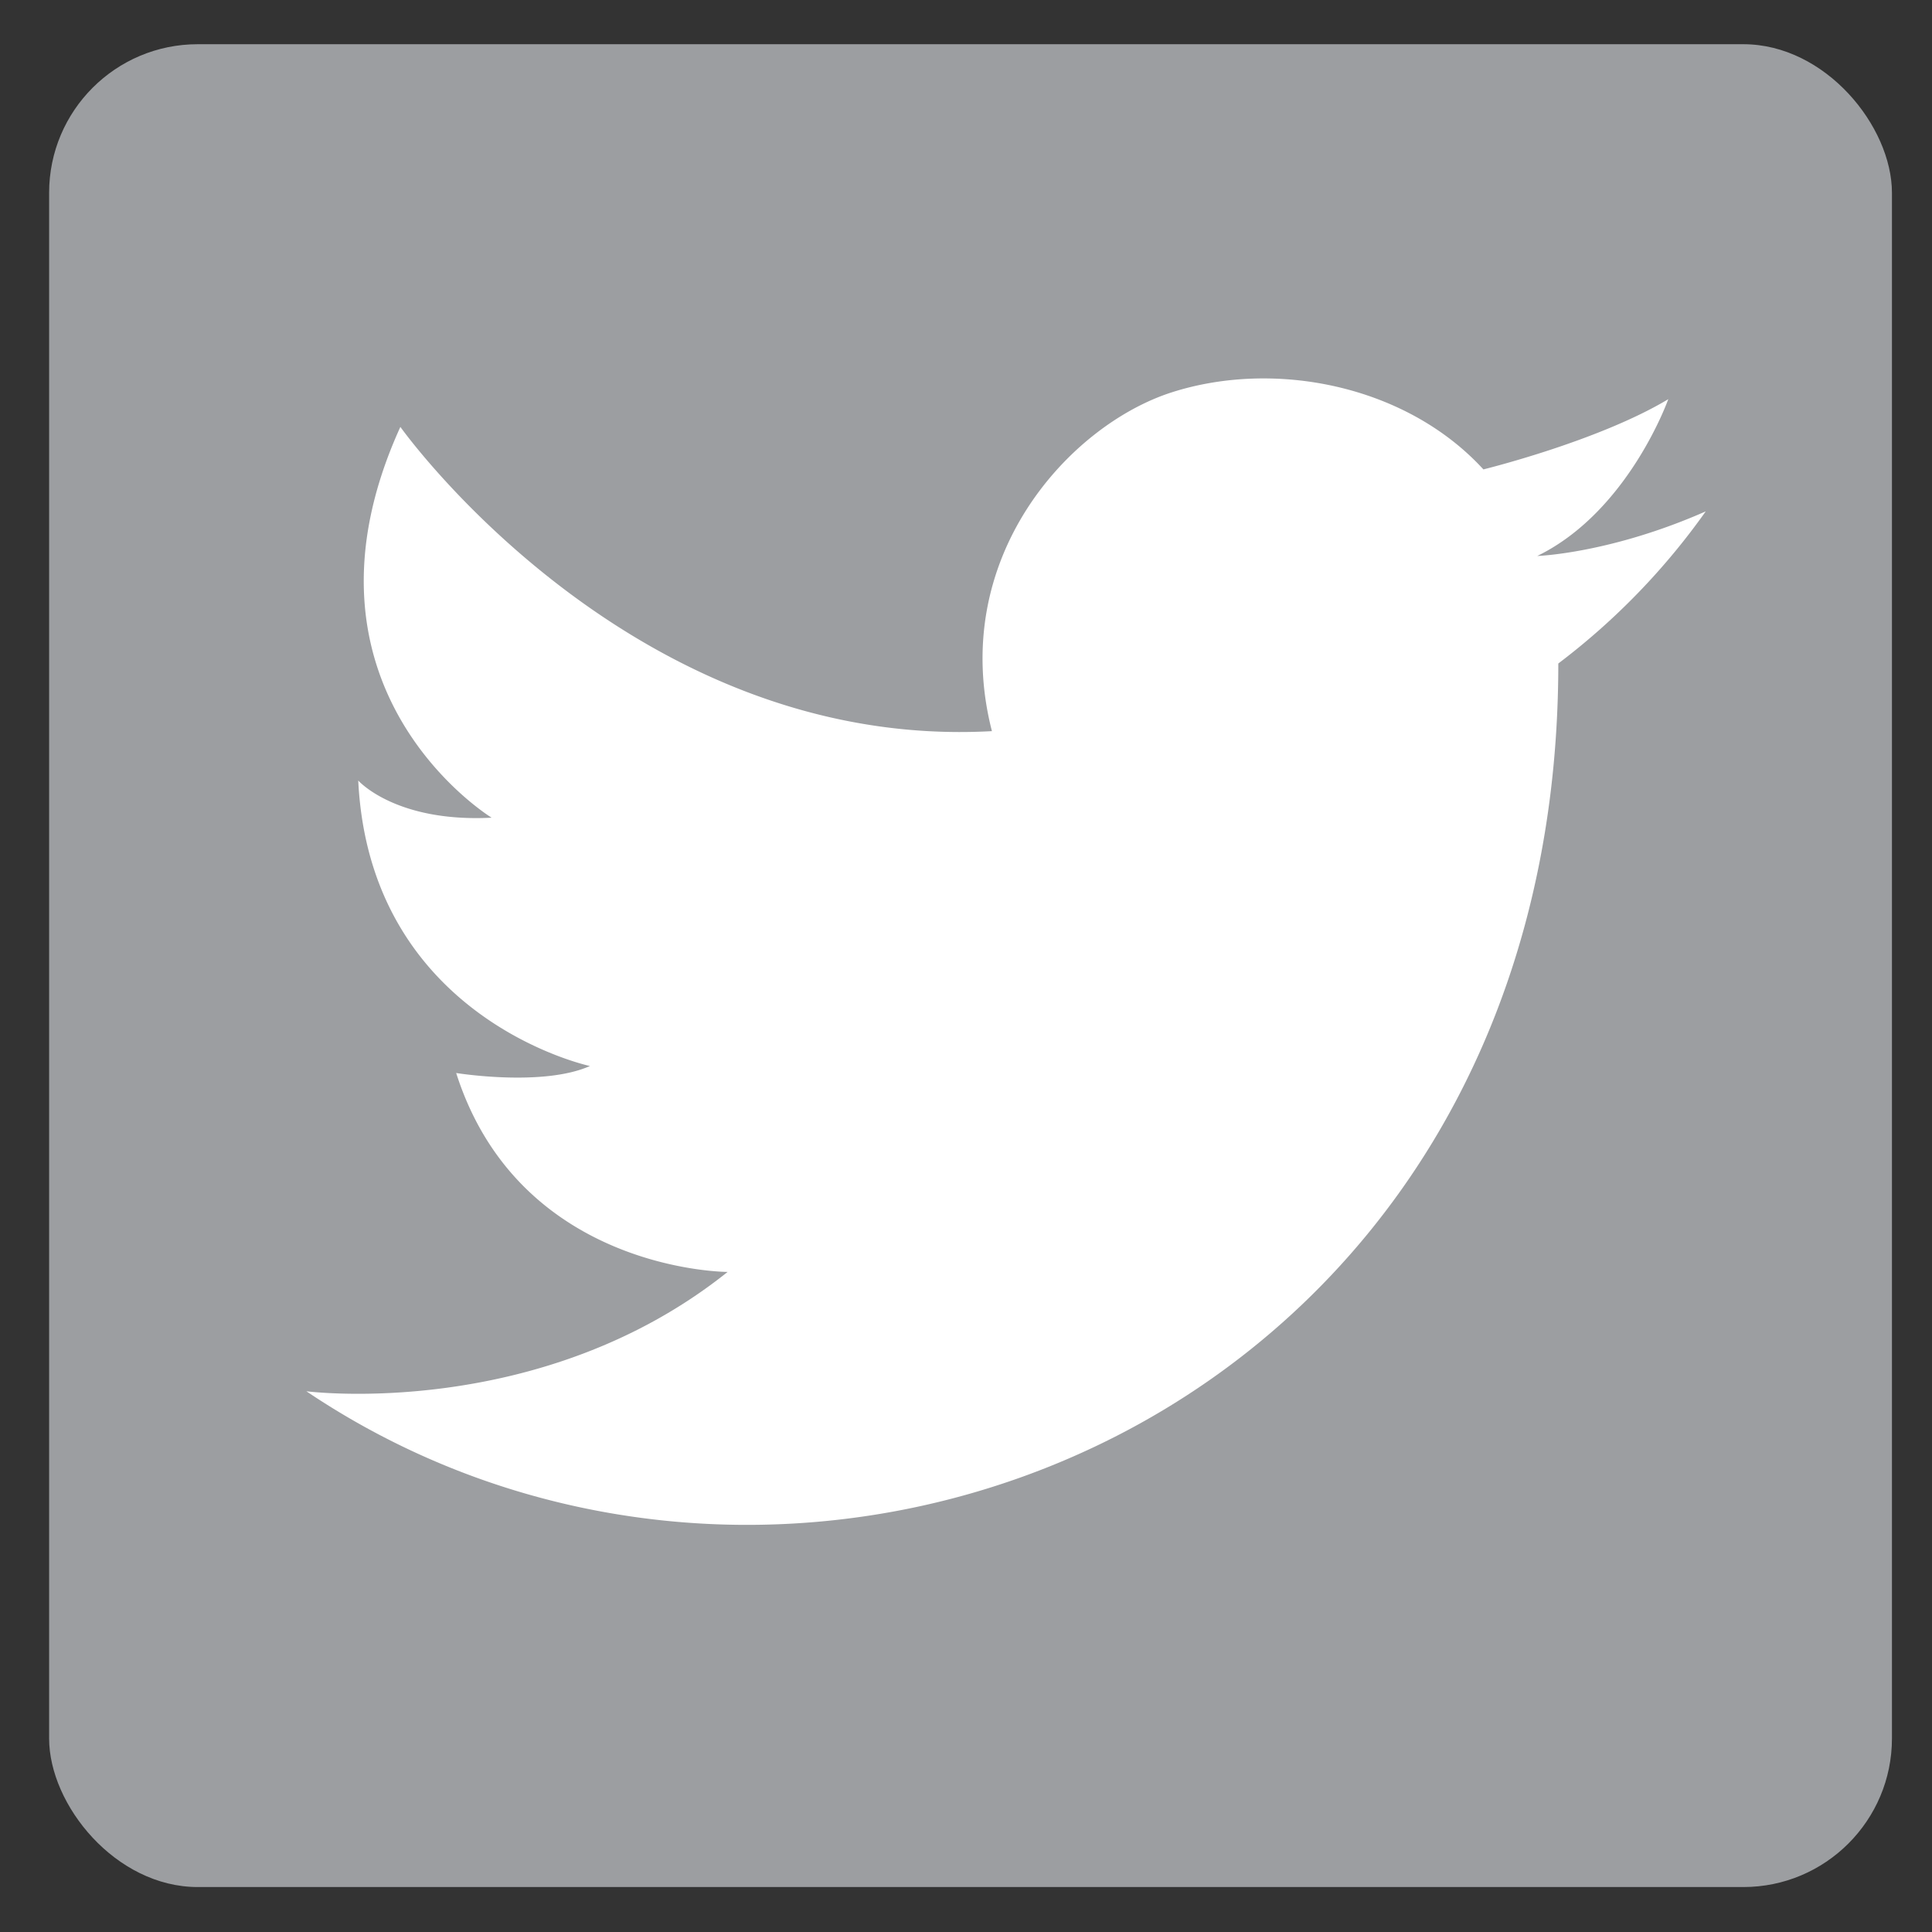
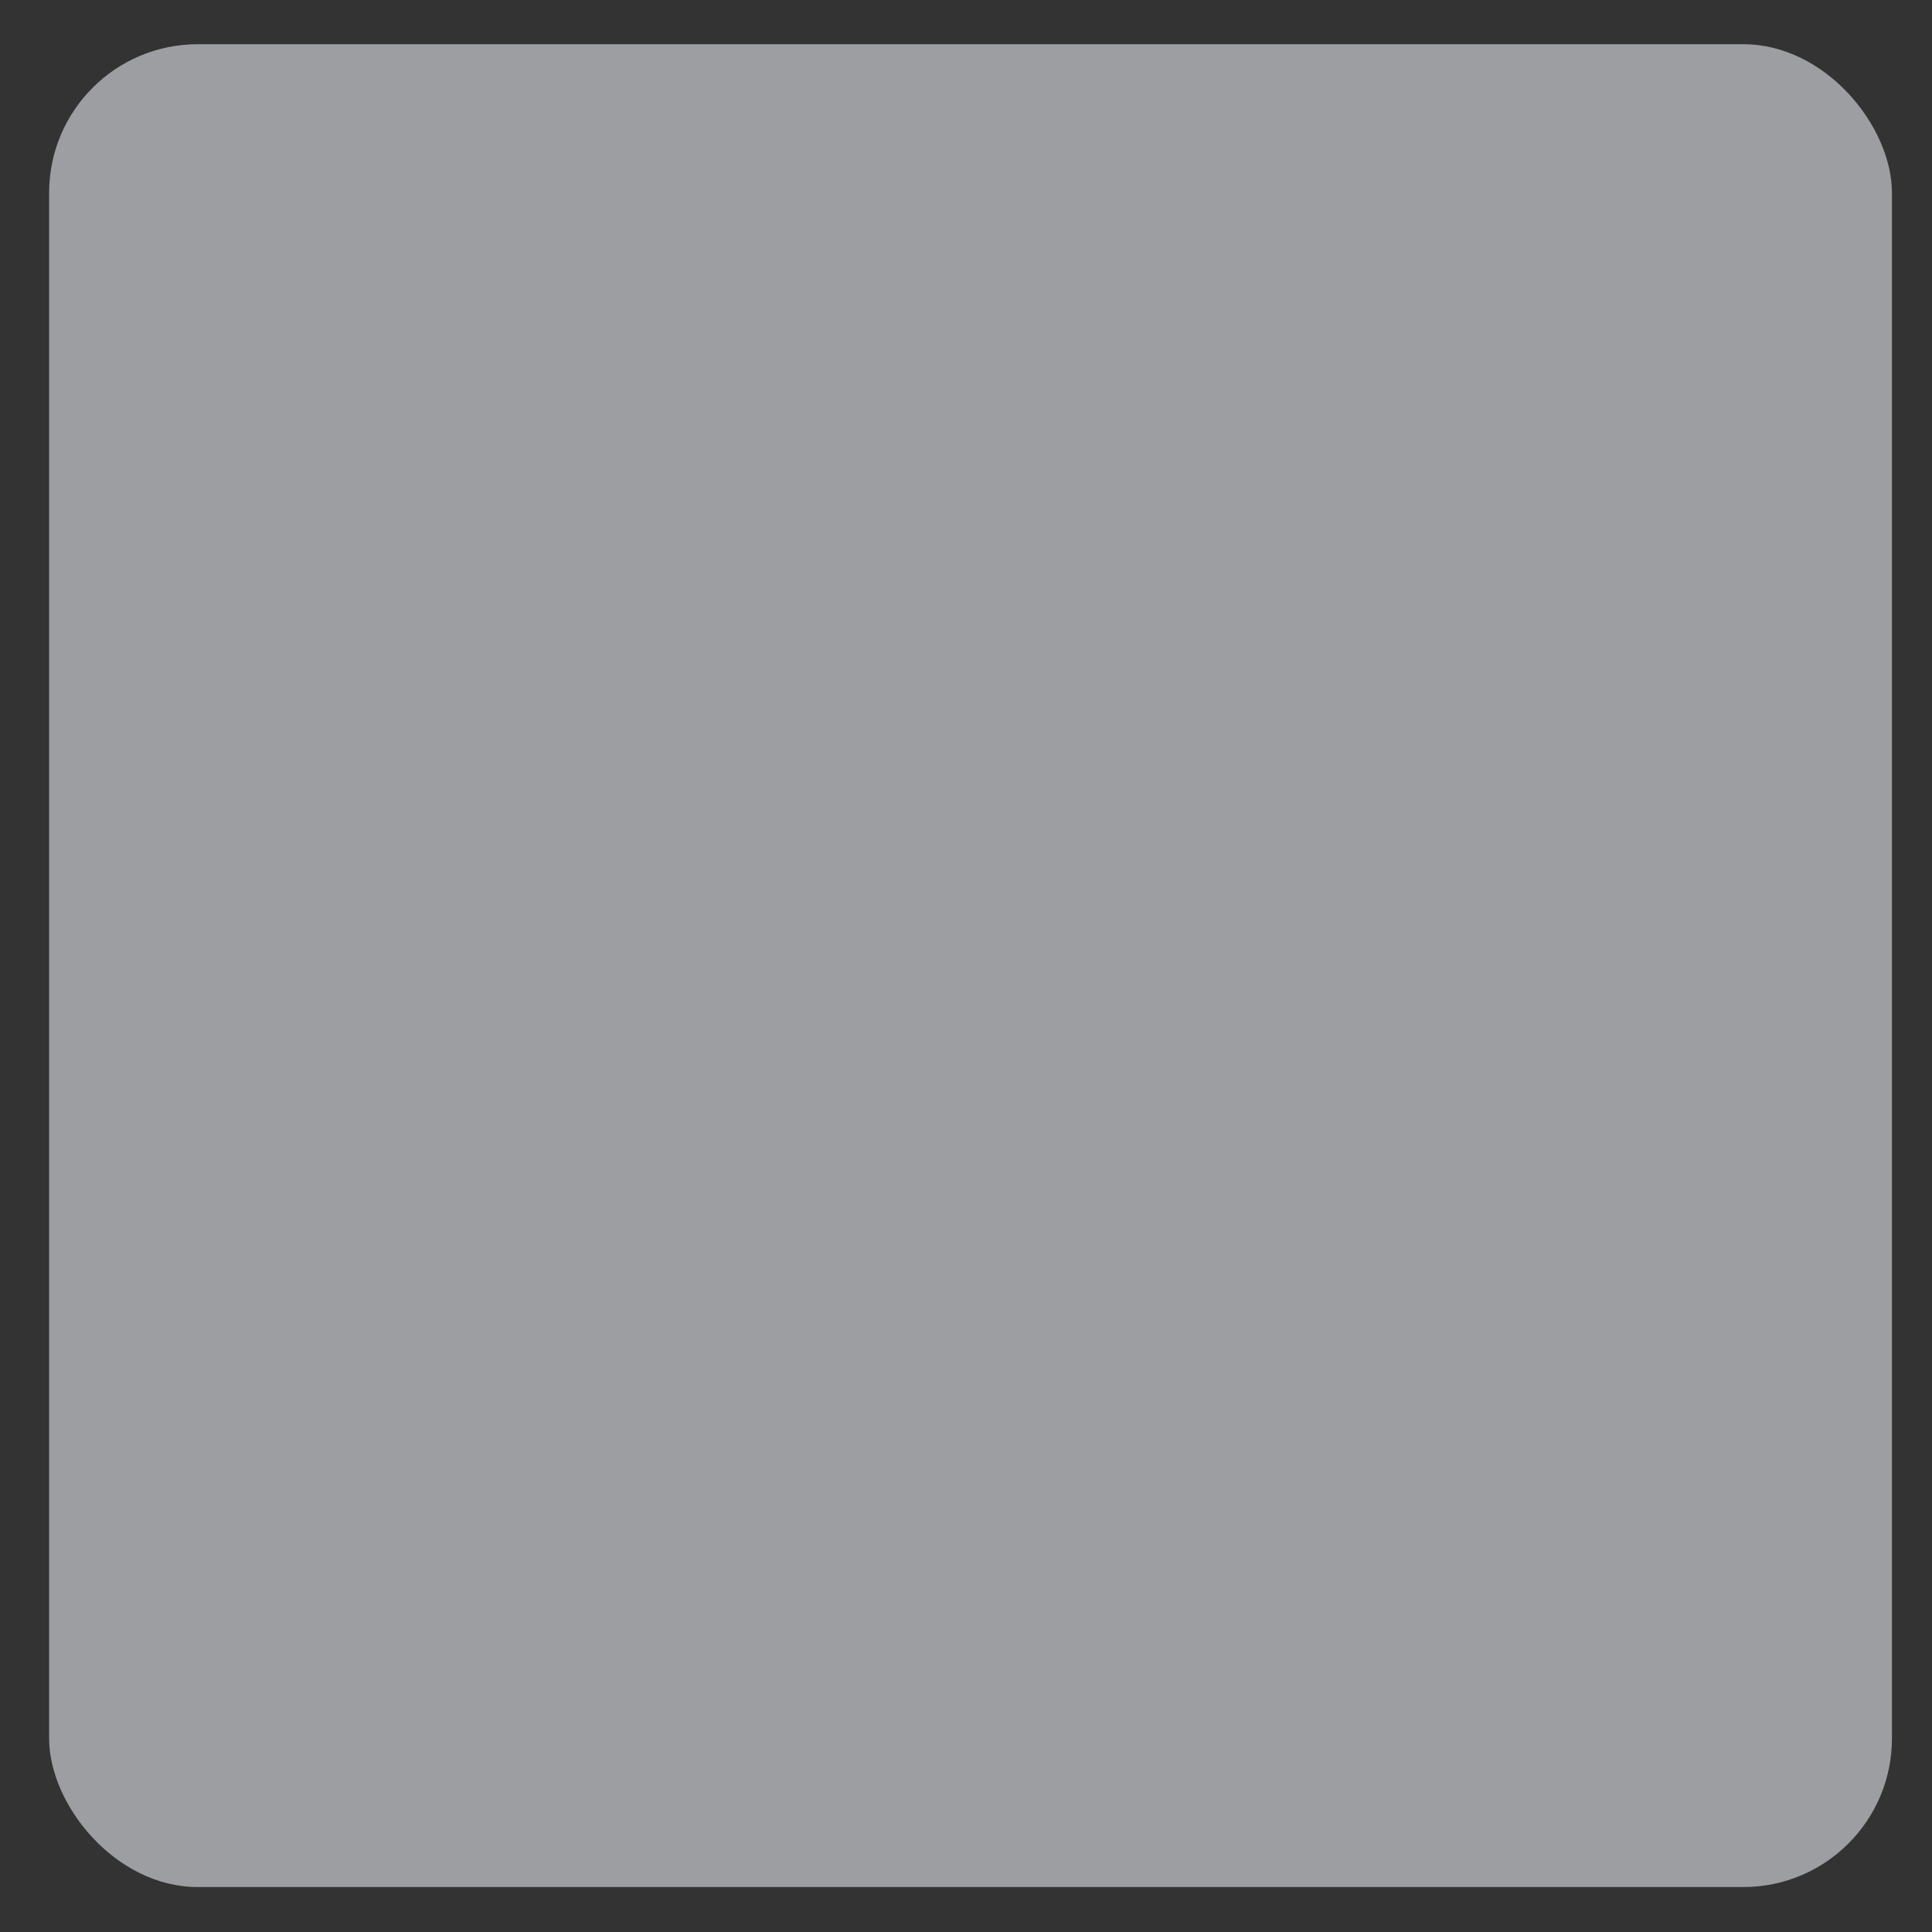
<svg xmlns="http://www.w3.org/2000/svg" id="Layer_1" data-name="Layer 1" viewBox="0 0 260 260">
  <rect x="0" y="0" width="260" height="260" fill="#333333" stroke="none" />
  <defs>
    <style>.cls-1{fill:#9c9ea1;}.cls-2{fill:#fff;}</style>
  </defs>
  <title>Icon - Twitter, gray box</title>
  <rect class="cls-1" x="6.61" y="5.95" width="248" height="248" rx="20" ry="20" />
-   <path class="cls-2" d="M133.5,98.44c-6-23.3,10.39-41.25,24.25-45.66s31.49-.95,41.88,10.39c0,0,15.43-3.78,24.88-9.45,0,0-5.35,15.12-17.63,21.1,0,0,9.76-.31,22.67-6a93.18,93.18,0,0,1-19.84,20.47c0,101.72-102,142.66-168.48,97.94,0,0,31.49,4.09,56.69-16.06,0,0-28,0-36.53-26.77,0,0,11.65,1.89,18-.94,0,0-29.6-6.3-31.18-38.42,0,0,5,5.67,17.95,5,0,0-28.34-17.32-12.28-52.59,0,0,31,43.67,79.67,40.94" />
</svg>